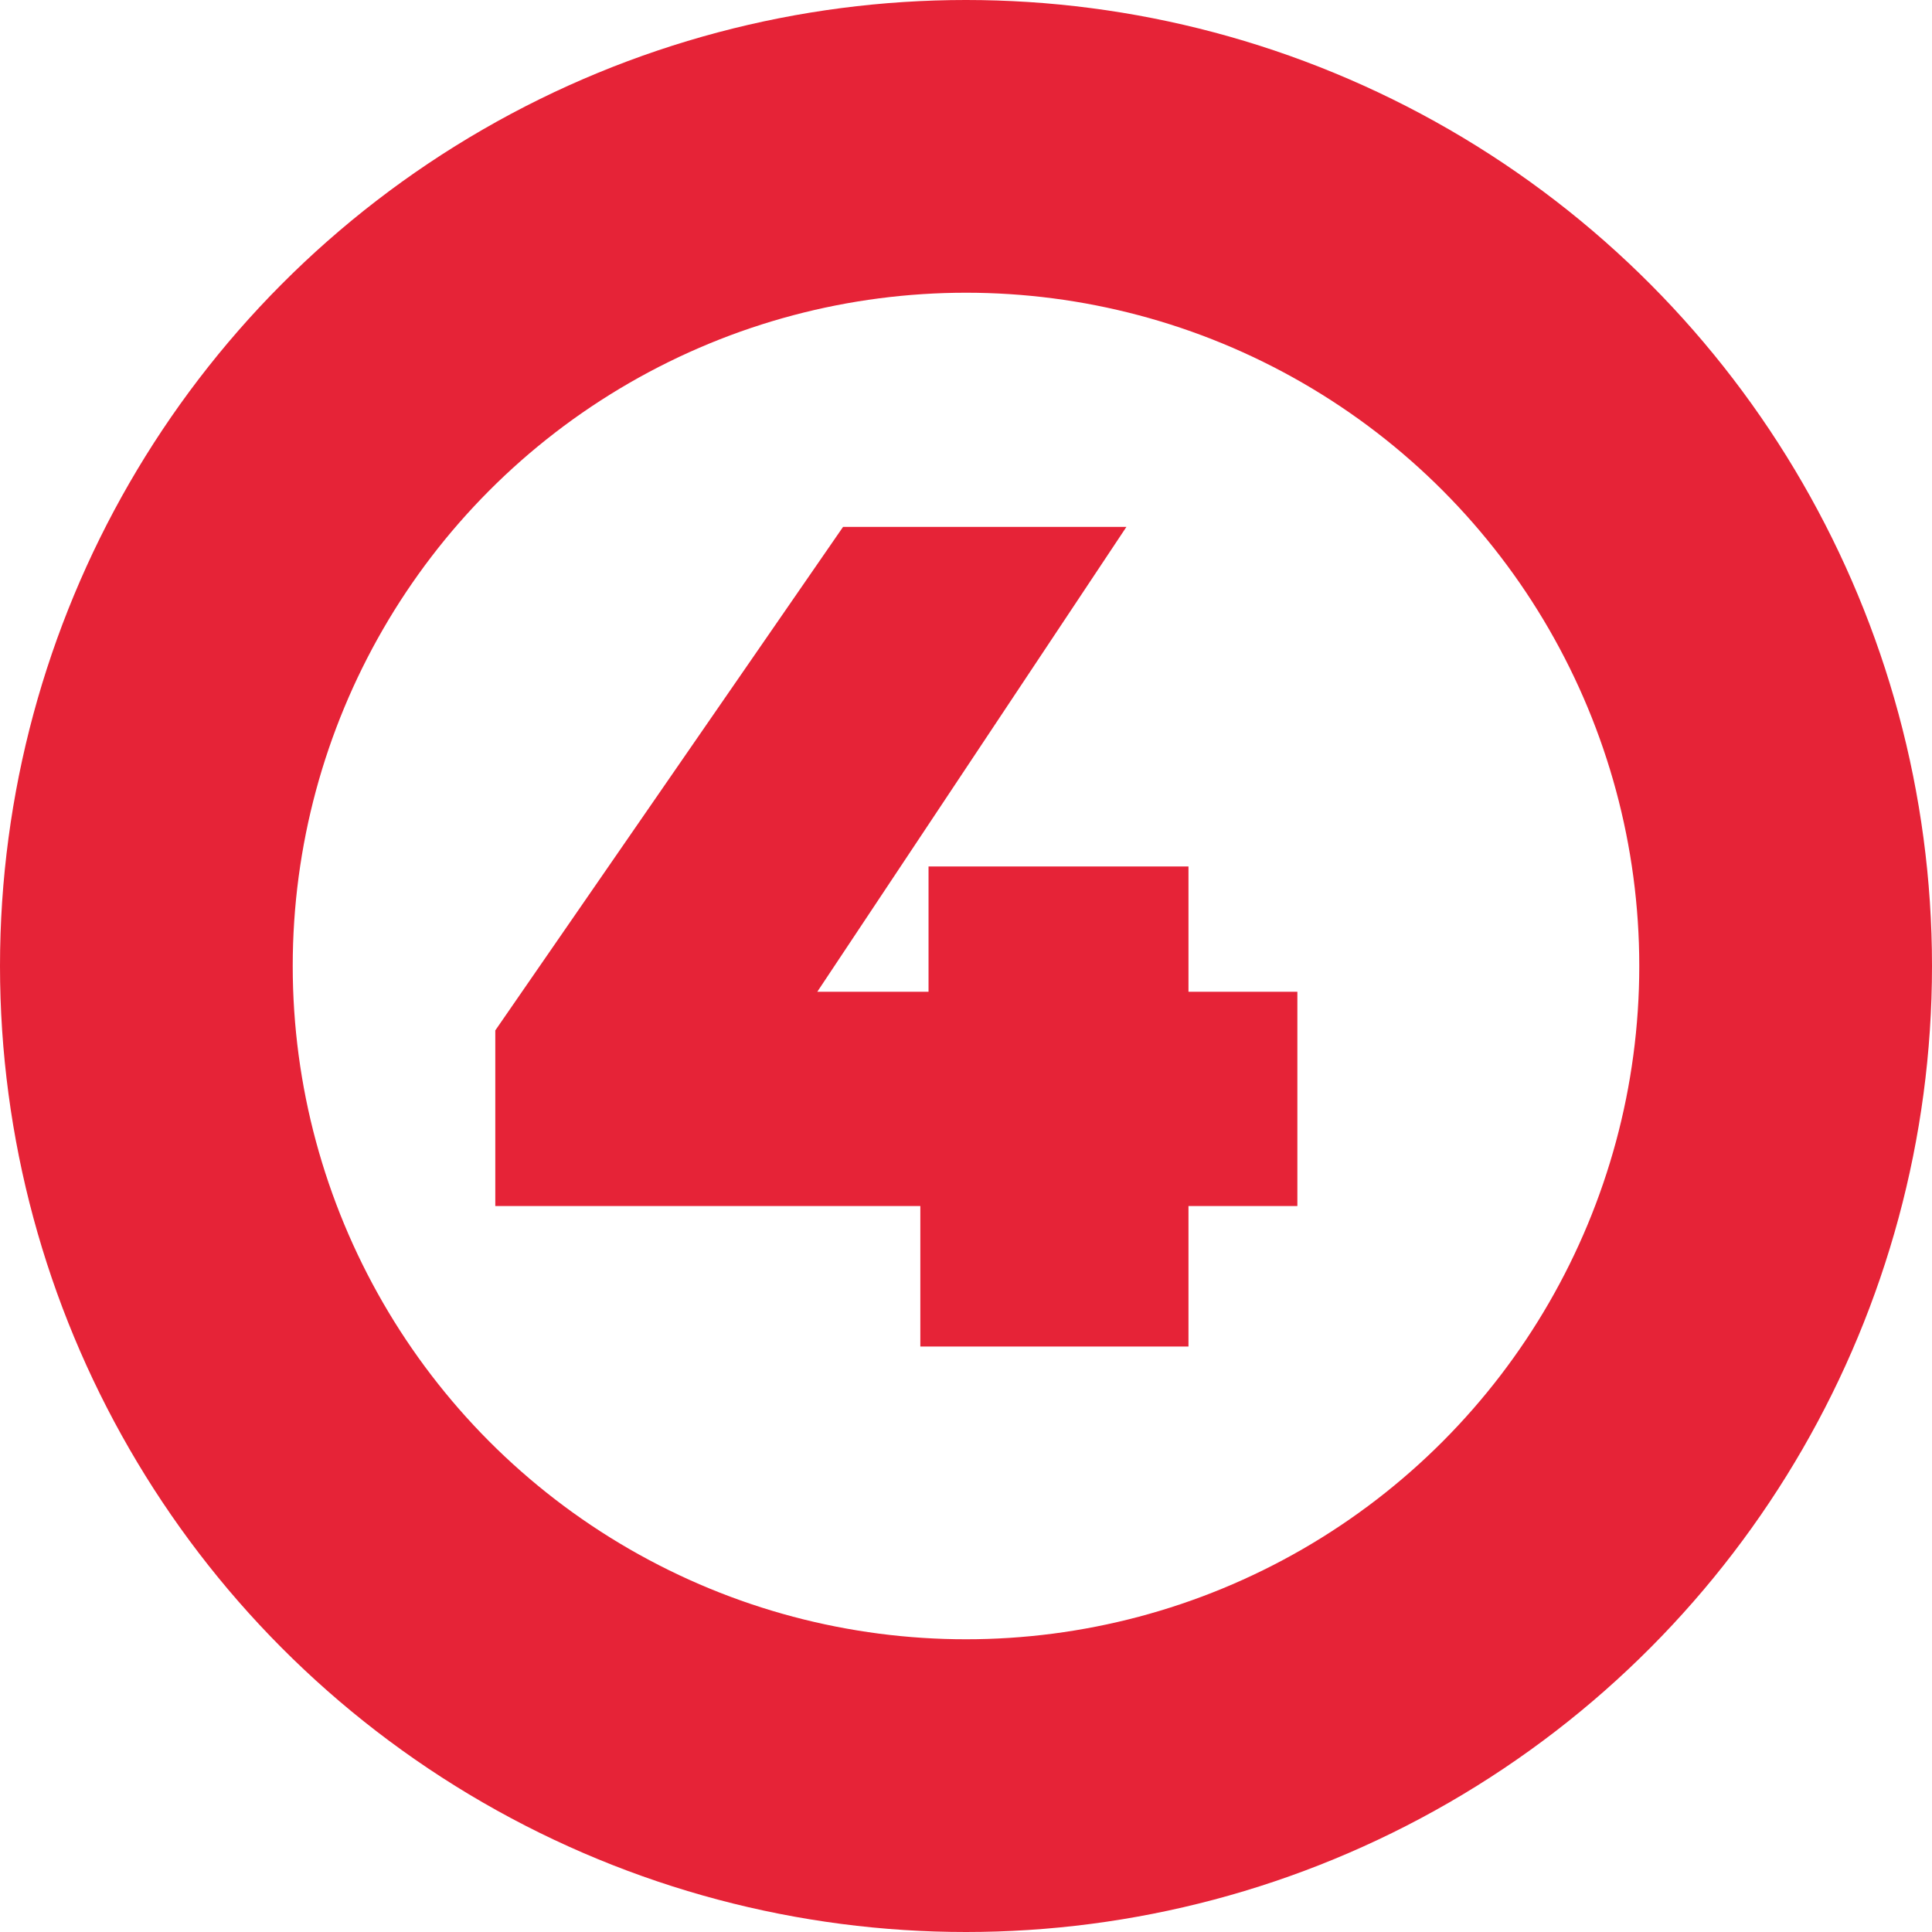
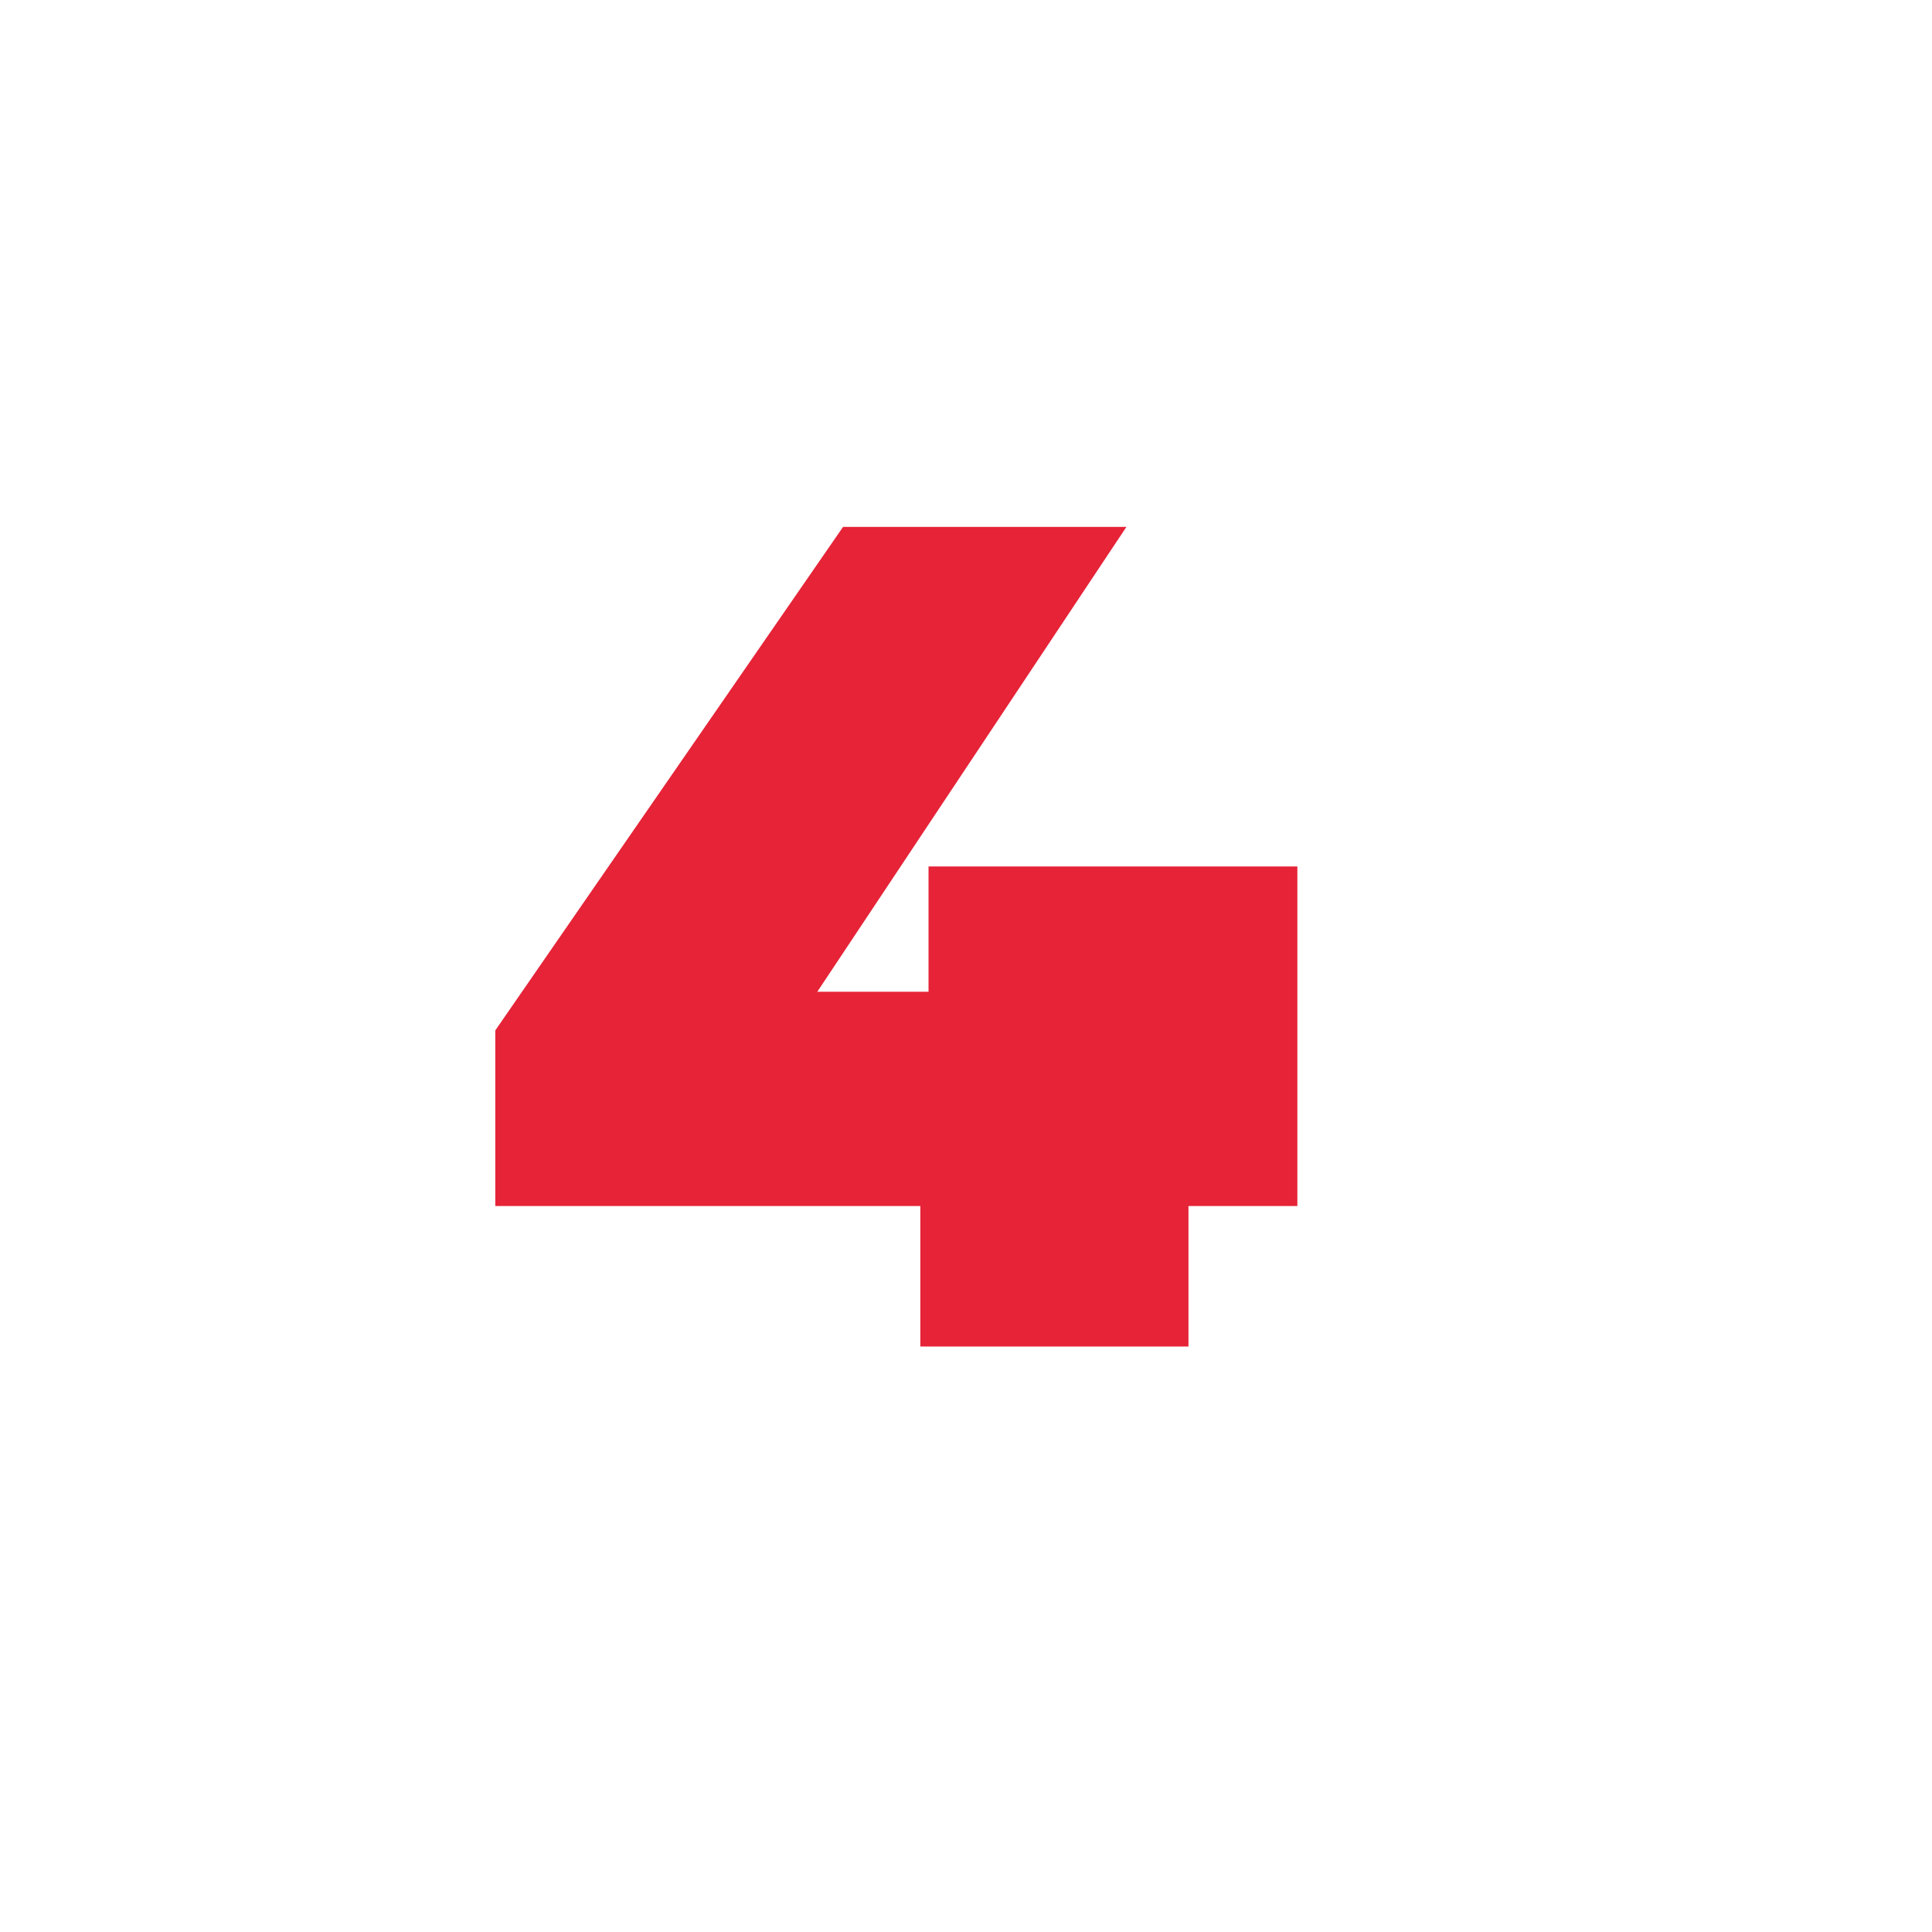
<svg xmlns="http://www.w3.org/2000/svg" width="33" height="33" viewBox="0 0 33 33" fill="none">
-   <circle cx="16.5" cy="16.5" r="14" stroke="#E62337" stroke-width="5" />
-   <path d="M22.16 20.6H20.3V23H15.72V20.6H8.46V17.6L14.4 9H19.24L13.96 16.94H15.86V14.8H20.3V16.94H22.16V20.6Z" fill="#E62337" />
+   <path d="M22.16 20.6H20.3V23H15.72V20.6H8.46V17.6L14.4 9H19.24L13.96 16.94H15.86V14.8H20.3H22.16V20.6Z" fill="#E62337" />
</svg>